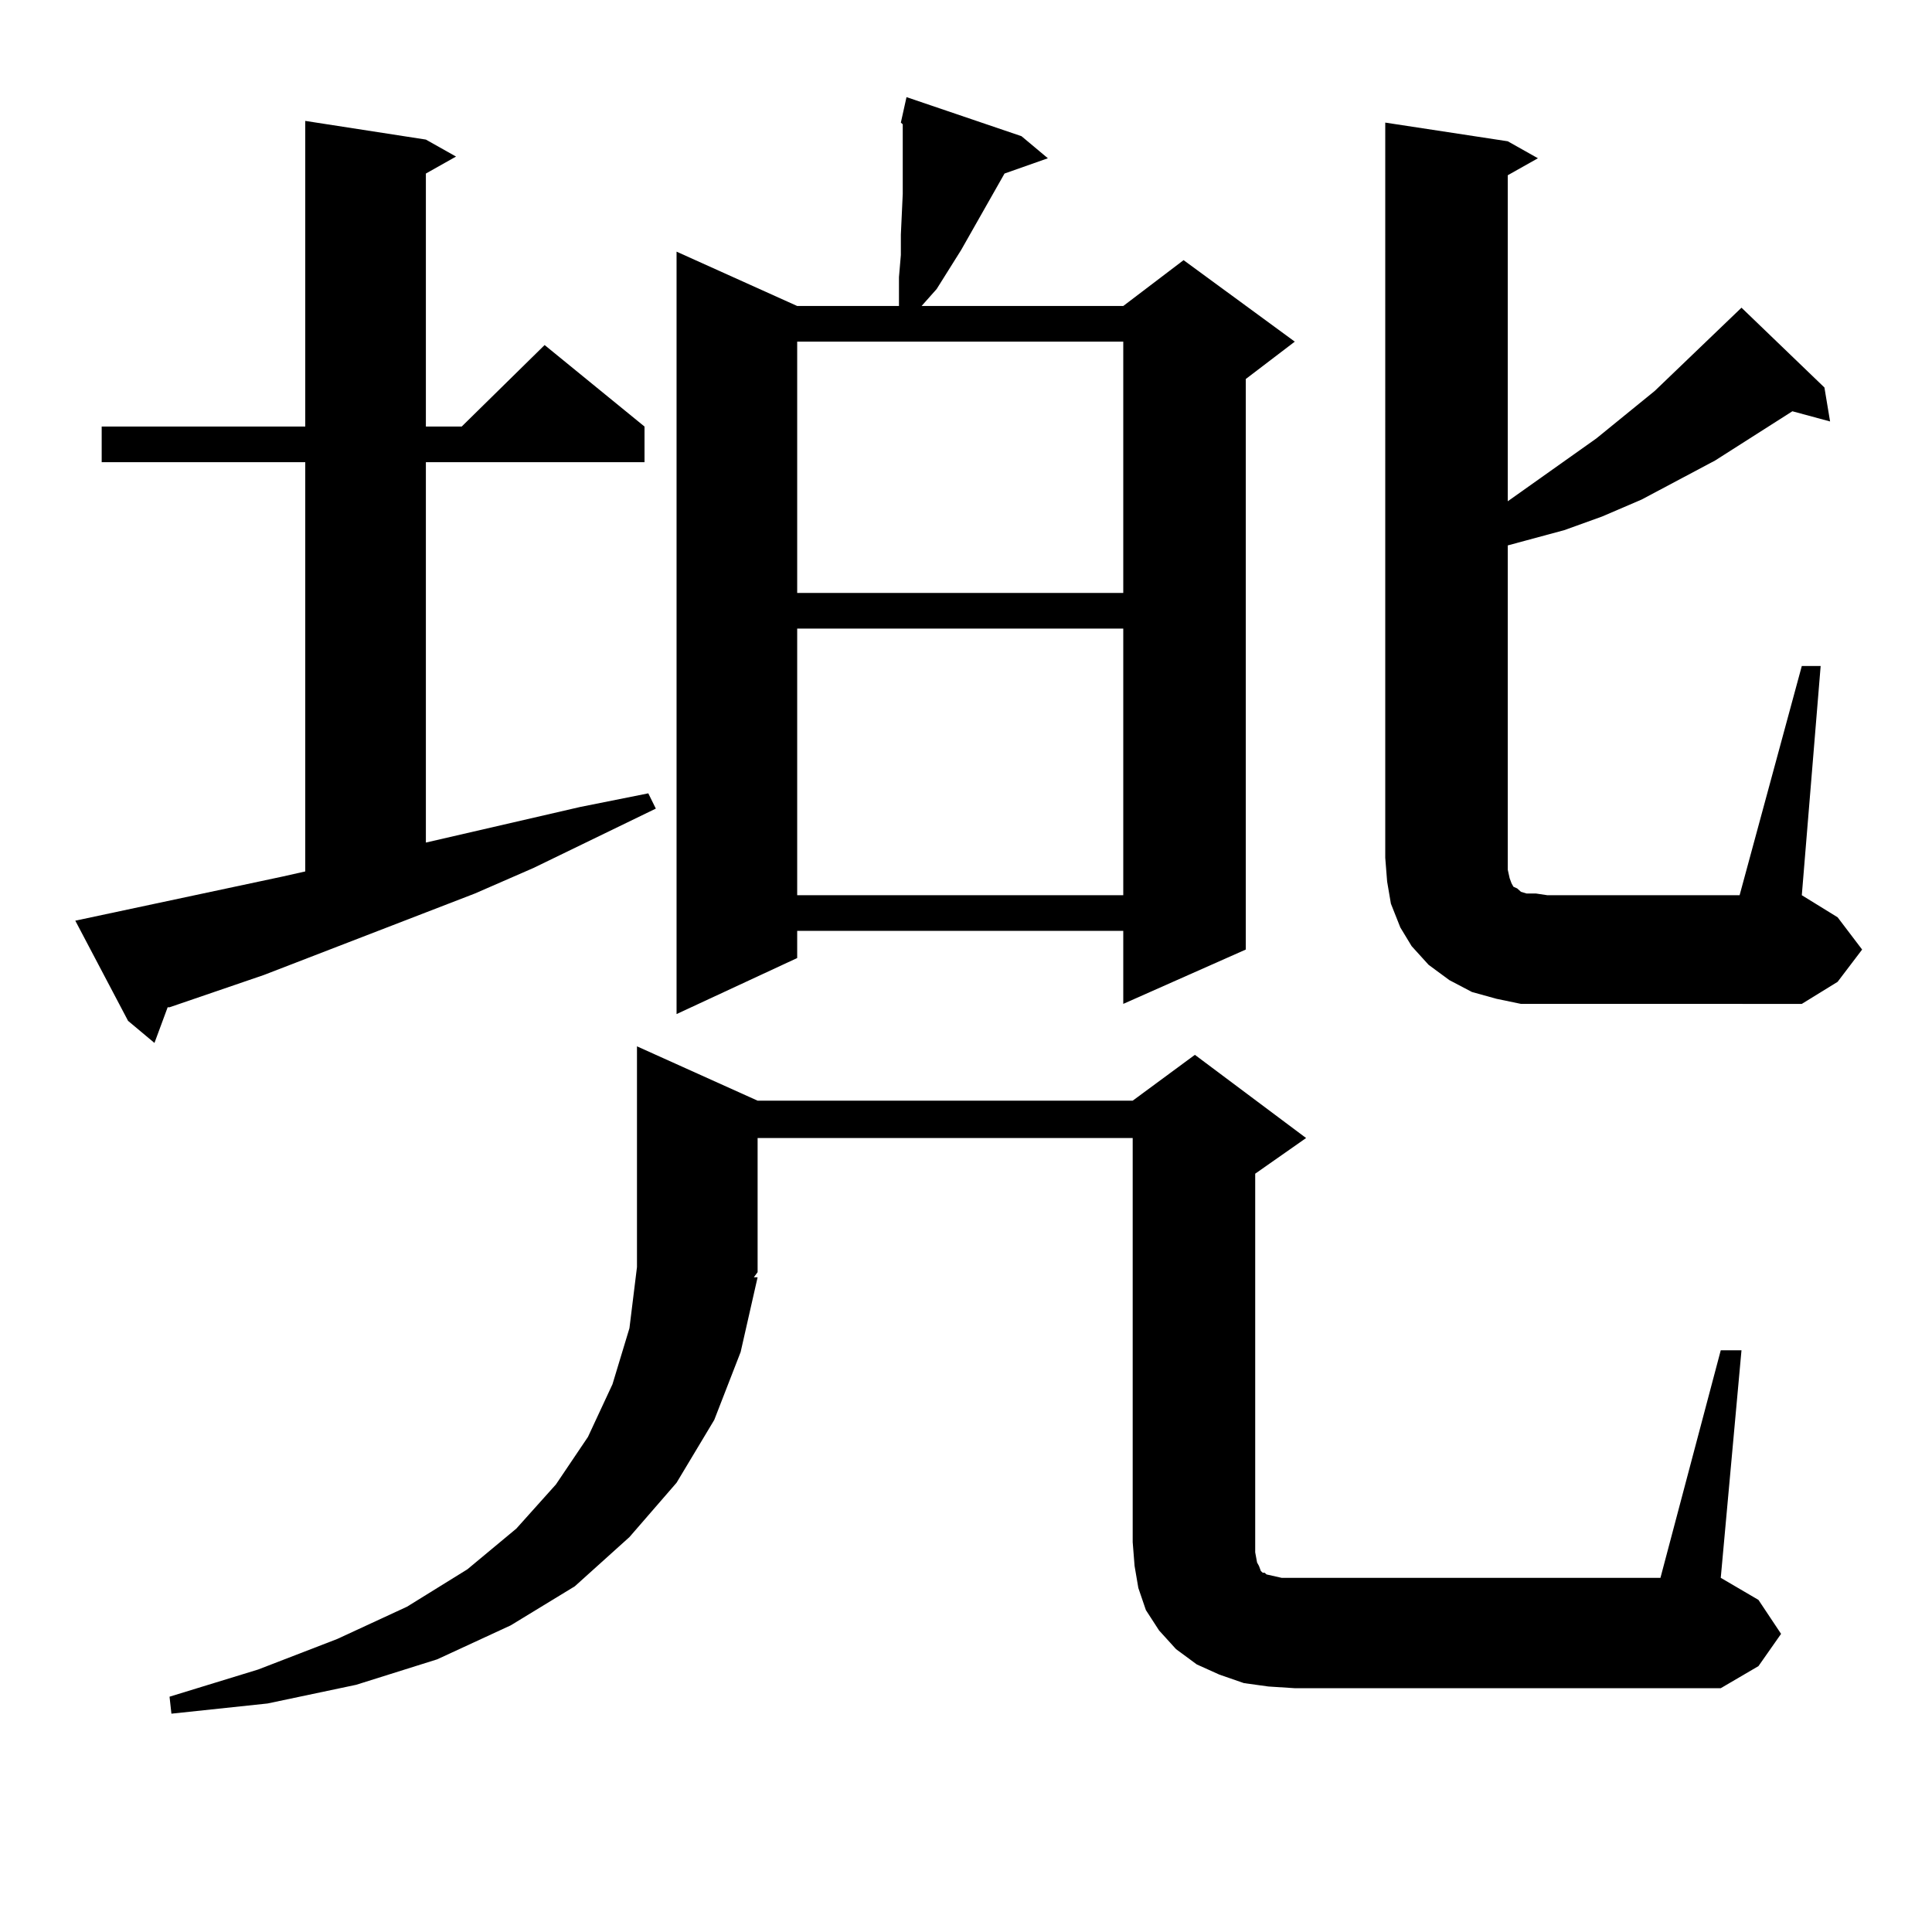
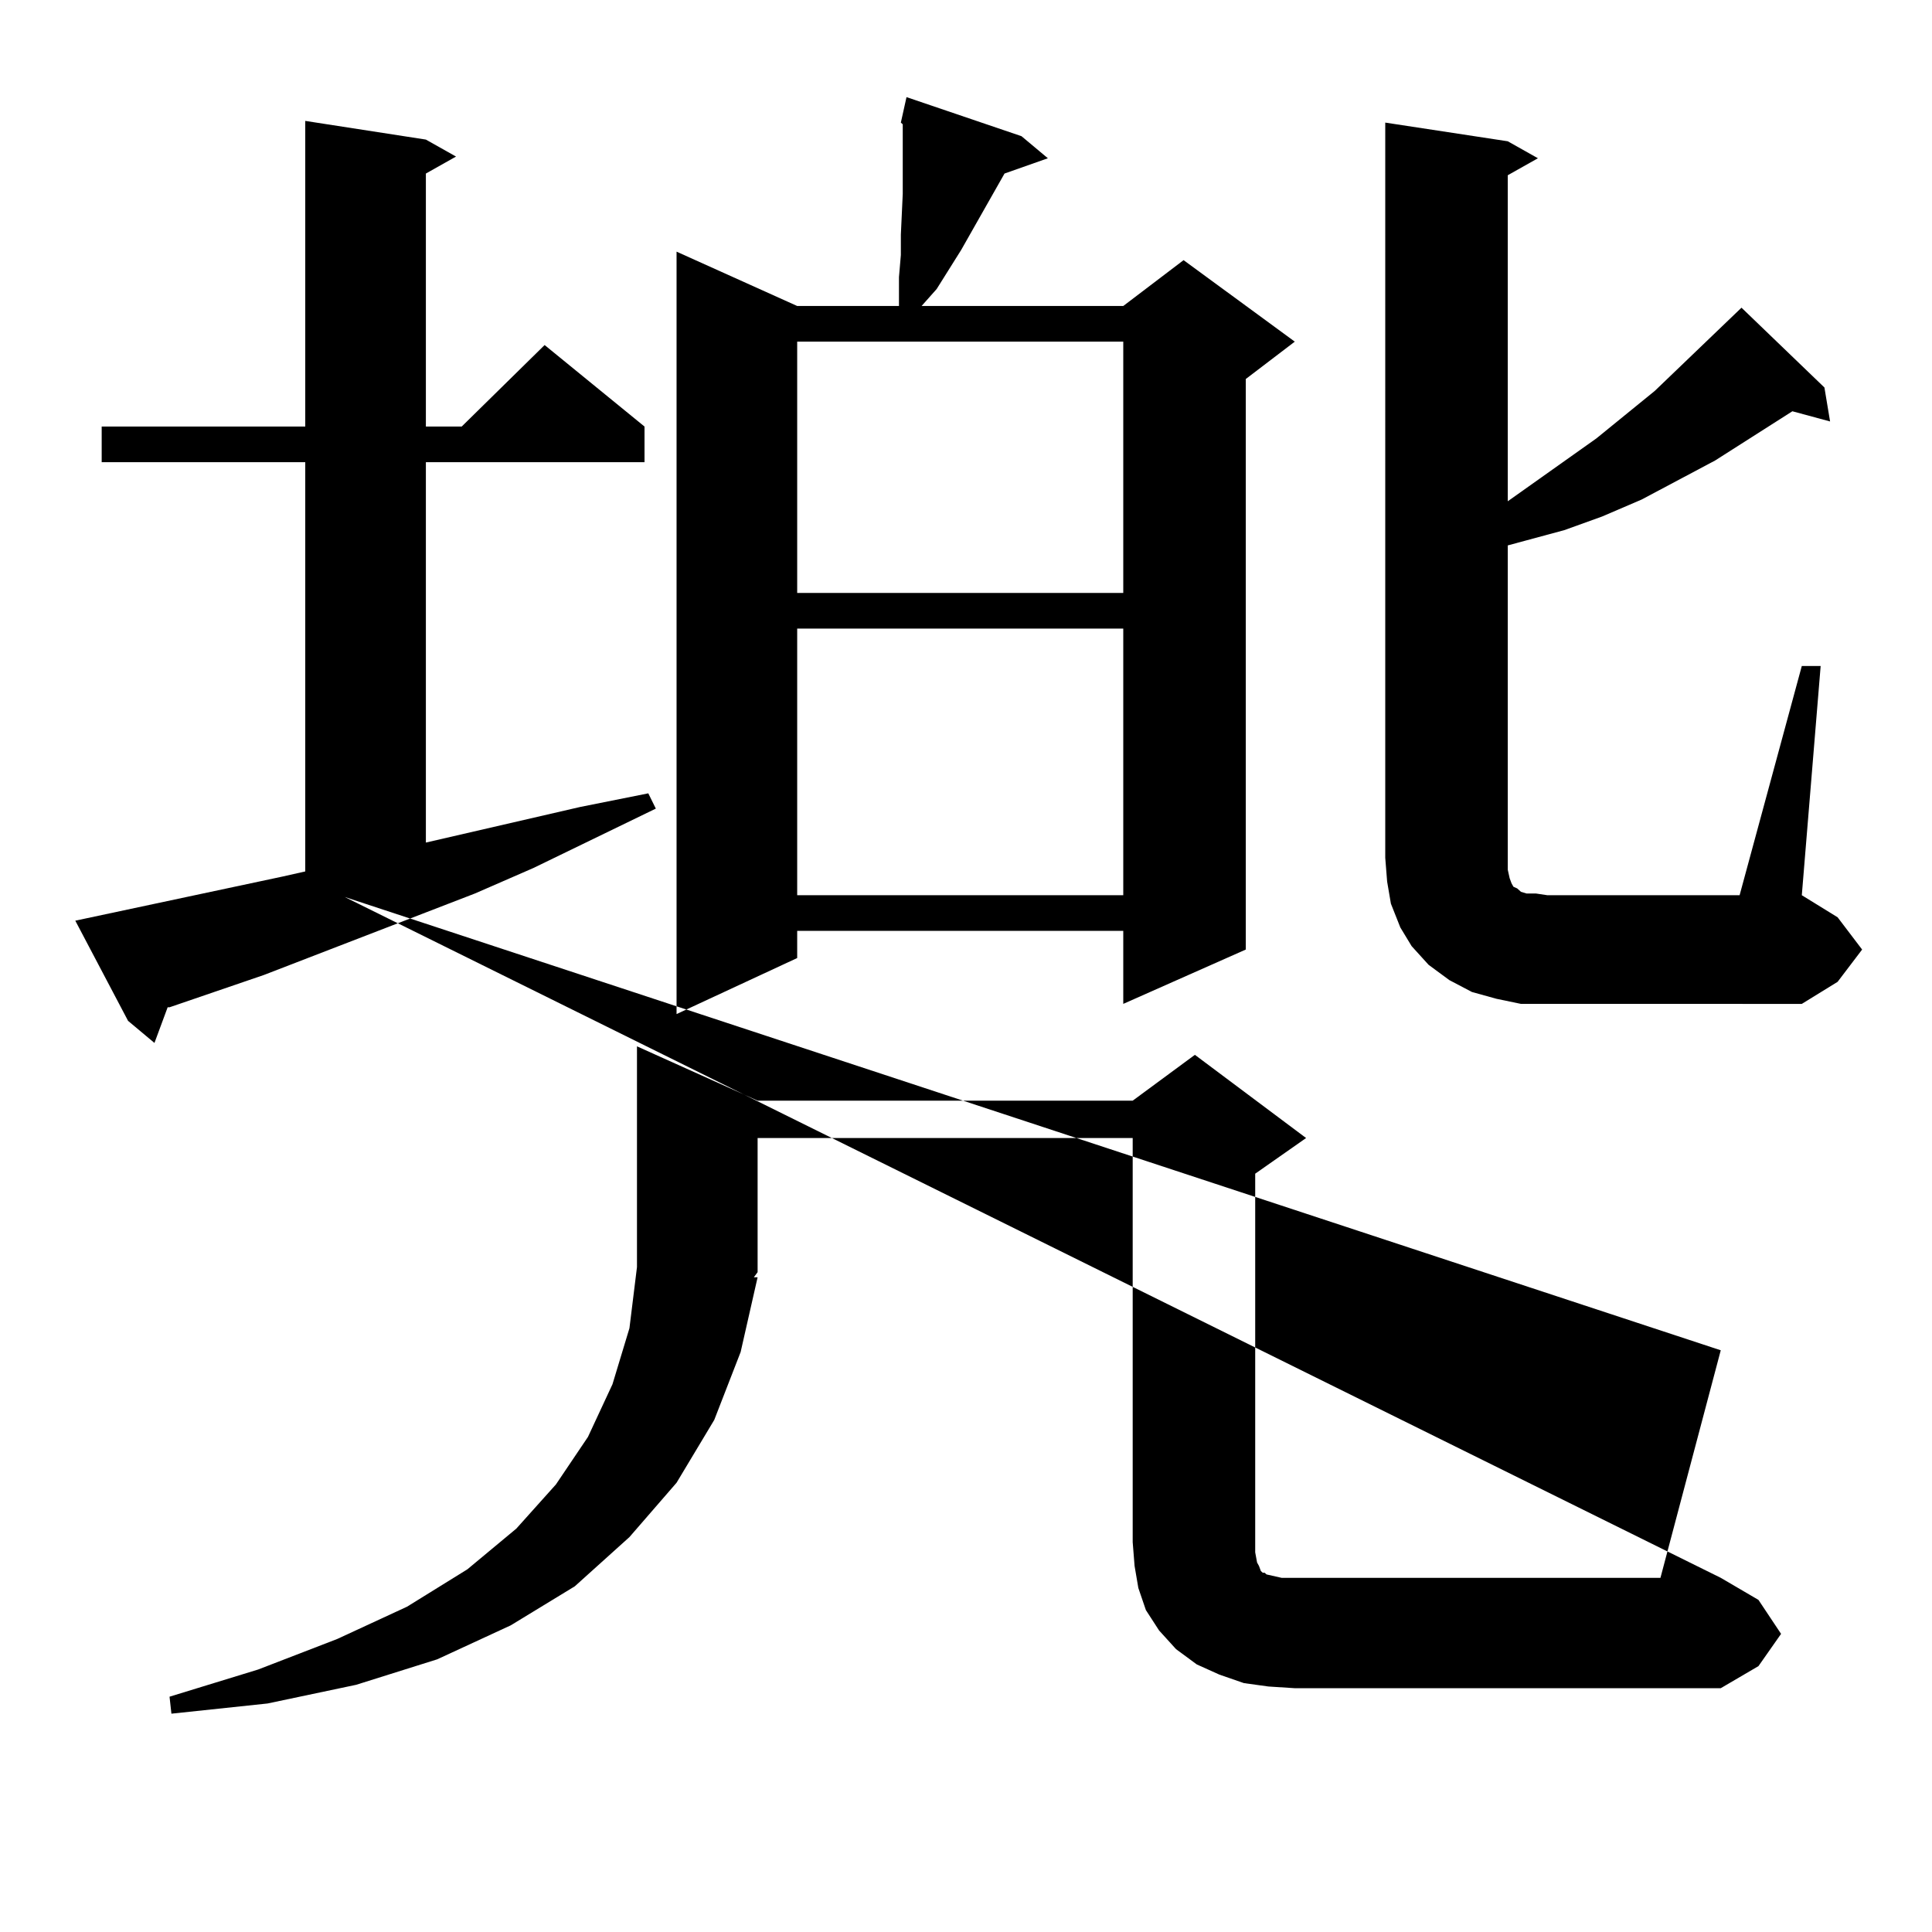
<svg xmlns="http://www.w3.org/2000/svg" version="1.1" id="图层_1" x="0px" y="0px" width="1000px" height="1000px" viewBox="0 0 1000 1000" enable-background="new 0 0 1000 1000" xml:space="preserve">
-   <path d="M146.289,453.691l11.707-2.637V239.238H52.633v-18.457h105.363V62.578l62.438,9.668l15.609,8.789l-15.609,8.789v130.957  h18.536l42.926-42.188l51.706,42.188v18.457H220.434v196.875l79.998-18.457l35.121-7.031l3.902,7.91l-63.413,30.762l-30.243,13.184  l-109.266,42.188l-48.779,16.699h-0.976l-6.829,18.457l-13.658-11.426l-27.316-51.855L146.289,453.691z M890.661,698.906h10.731  L890.661,816.68l19.512,11.426l11.707,17.578l-11.707,16.699l-19.512,11.426H670.179l-13.658-0.879l-12.683-1.758l-12.683-4.395  l-11.707-5.273l-10.731-7.91l-8.78-9.668l-6.829-10.547l-3.902-11.426l-1.951-11.426l-0.976-12.305v-209.18H392.137v69.434  l-1.951,2.637h1.951l-8.78,38.672l-13.658,35.156l-19.512,32.52l-24.39,28.125l-28.292,25.488l-33.17,20.215l-38.048,17.578  l-41.95,13.184l-45.853,9.668l-49.755,5.273l-0.976-8.789l45.853-14.063l40.975-15.82l36.097-16.699l31.219-19.336l25.365-21.094  l20.487-22.852l16.585-24.609l12.683-27.246l8.78-29.004l3.902-31.641V541.582l62.438,28.125h194.142l32.194-23.73l57.56,43.066  L649.691,607.5v195.996l0.976,5.273l0.976,1.758l0.976,2.637l0.976,0.879h0.976l0.976,0.879l3.902,0.879l3.902,0.879h6.829h189.264  L890.661,698.906z M528.719,70.488l13.658,11.426l-22.438,7.91L497.5,129.375l-12.683,20.215l-7.805,8.789H581.4l31.219-23.73  l57.56,42.188l-25.365,19.336v295.313L581.4,519.609v-37.793H412.624v14.063l-62.438,29.004V130.254l62.438,28.125h52.682v-2.637  v-12.305l0.976-11.426v-10.547l0.976-21.094V79.277V68.73v-4.395l-0.976-0.879l2.927-13.184L528.719,70.488z M412.624,176.836  v130.078H581.4V176.836H412.624z M412.624,325.371v137.988H581.4V325.371H412.624z M787.249,519.609l-12.683-2.637l-12.683-3.516  l-11.707-6.152l-10.731-7.91l-8.78-9.668l-5.854-9.668l-4.878-12.305l-1.951-11.426l-0.976-12.305V63.457l63.413,9.668l15.609,8.789  l-15.609,8.789v168.75l45.853-32.52l30.243-24.609l44.877-43.066l42.926,41.309l2.927,17.578l-19.512-5.273l-39.999,25.488  l-38.048,20.215l-20.487,8.789l-19.512,7.031l-19.512,5.273l-9.756,2.637v161.719v6.152l0.976,4.395l0.976,2.637l0.976,1.758  l1.951,0.879l1.951,1.758l2.927,0.879h4.878l5.854,0.879h99.51l32.194-118.652h9.756l-9.756,118.652l18.536,11.426l12.683,16.699  l-12.683,16.699l-18.536,11.426H800.907H787.249z" />
+   <path d="M146.289,453.691l11.707-2.637V239.238H52.633v-18.457h105.363V62.578l62.438,9.668l15.609,8.789l-15.609,8.789v130.957  h18.536l42.926-42.188l51.706,42.188v18.457H220.434v196.875l79.998-18.457l35.121-7.031l3.902,7.91l-63.413,30.762l-30.243,13.184  l-109.266,42.188l-48.779,16.699h-0.976l-6.829,18.457l-13.658-11.426l-27.316-51.855L146.289,453.691z h10.731  L890.661,816.68l19.512,11.426l11.707,17.578l-11.707,16.699l-19.512,11.426H670.179l-13.658-0.879l-12.683-1.758l-12.683-4.395  l-11.707-5.273l-10.731-7.91l-8.78-9.668l-6.829-10.547l-3.902-11.426l-1.951-11.426l-0.976-12.305v-209.18H392.137v69.434  l-1.951,2.637h1.951l-8.78,38.672l-13.658,35.156l-19.512,32.52l-24.39,28.125l-28.292,25.488l-33.17,20.215l-38.048,17.578  l-41.95,13.184l-45.853,9.668l-49.755,5.273l-0.976-8.789l45.853-14.063l40.975-15.82l36.097-16.699l31.219-19.336l25.365-21.094  l20.487-22.852l16.585-24.609l12.683-27.246l8.78-29.004l3.902-31.641V541.582l62.438,28.125h194.142l32.194-23.73l57.56,43.066  L649.691,607.5v195.996l0.976,5.273l0.976,1.758l0.976,2.637l0.976,0.879h0.976l0.976,0.879l3.902,0.879l3.902,0.879h6.829h189.264  L890.661,698.906z M528.719,70.488l13.658,11.426l-22.438,7.91L497.5,129.375l-12.683,20.215l-7.805,8.789H581.4l31.219-23.73  l57.56,42.188l-25.365,19.336v295.313L581.4,519.609v-37.793H412.624v14.063l-62.438,29.004V130.254l62.438,28.125h52.682v-2.637  v-12.305l0.976-11.426v-10.547l0.976-21.094V79.277V68.73v-4.395l-0.976-0.879l2.927-13.184L528.719,70.488z M412.624,176.836  v130.078H581.4V176.836H412.624z M412.624,325.371v137.988H581.4V325.371H412.624z M787.249,519.609l-12.683-2.637l-12.683-3.516  l-11.707-6.152l-10.731-7.91l-8.78-9.668l-5.854-9.668l-4.878-12.305l-1.951-11.426l-0.976-12.305V63.457l63.413,9.668l15.609,8.789  l-15.609,8.789v168.75l45.853-32.52l30.243-24.609l44.877-43.066l42.926,41.309l2.927,17.578l-19.512-5.273l-39.999,25.488  l-38.048,20.215l-20.487,8.789l-19.512,7.031l-19.512,5.273l-9.756,2.637v161.719v6.152l0.976,4.395l0.976,2.637l0.976,1.758  l1.951,0.879l1.951,1.758l2.927,0.879h4.878l5.854,0.879h99.51l32.194-118.652h9.756l-9.756,118.652l18.536,11.426l12.683,16.699  l-12.683,16.699l-18.536,11.426H800.907H787.249z" />
</svg>